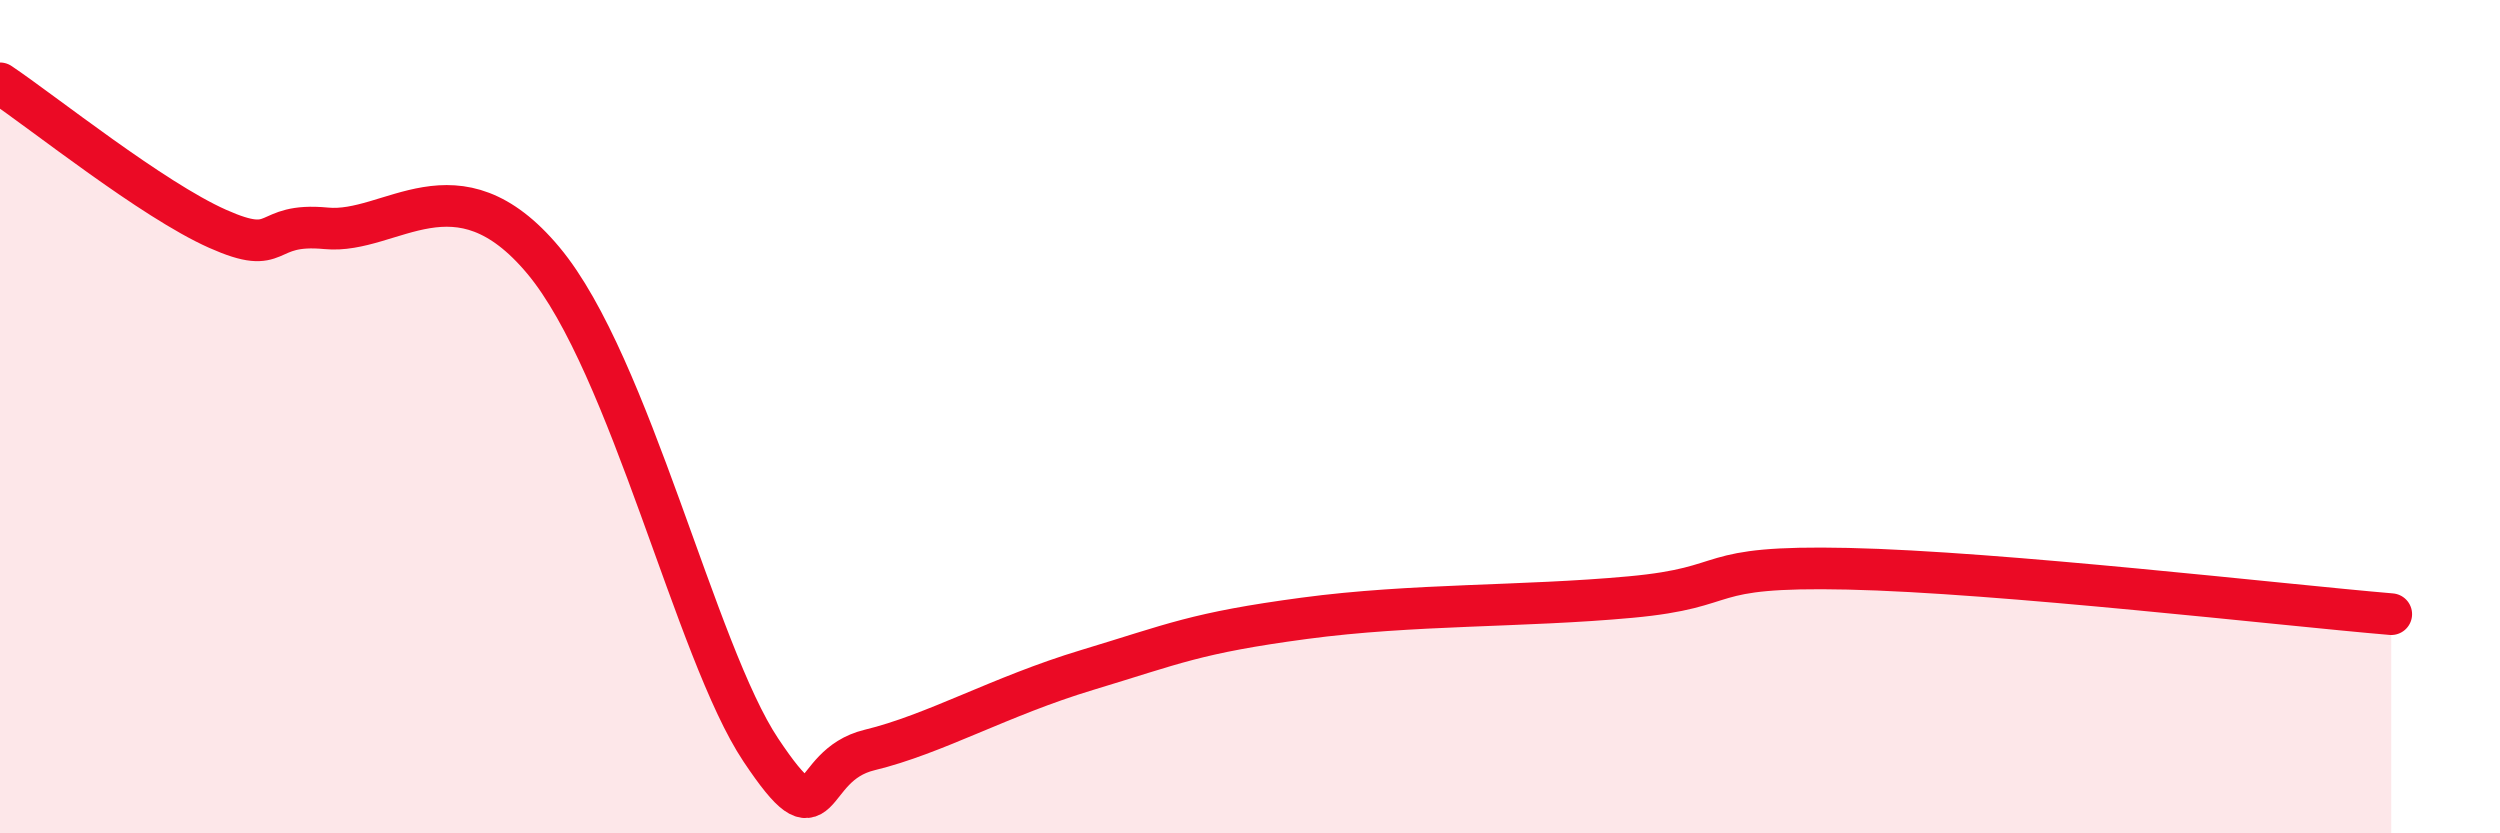
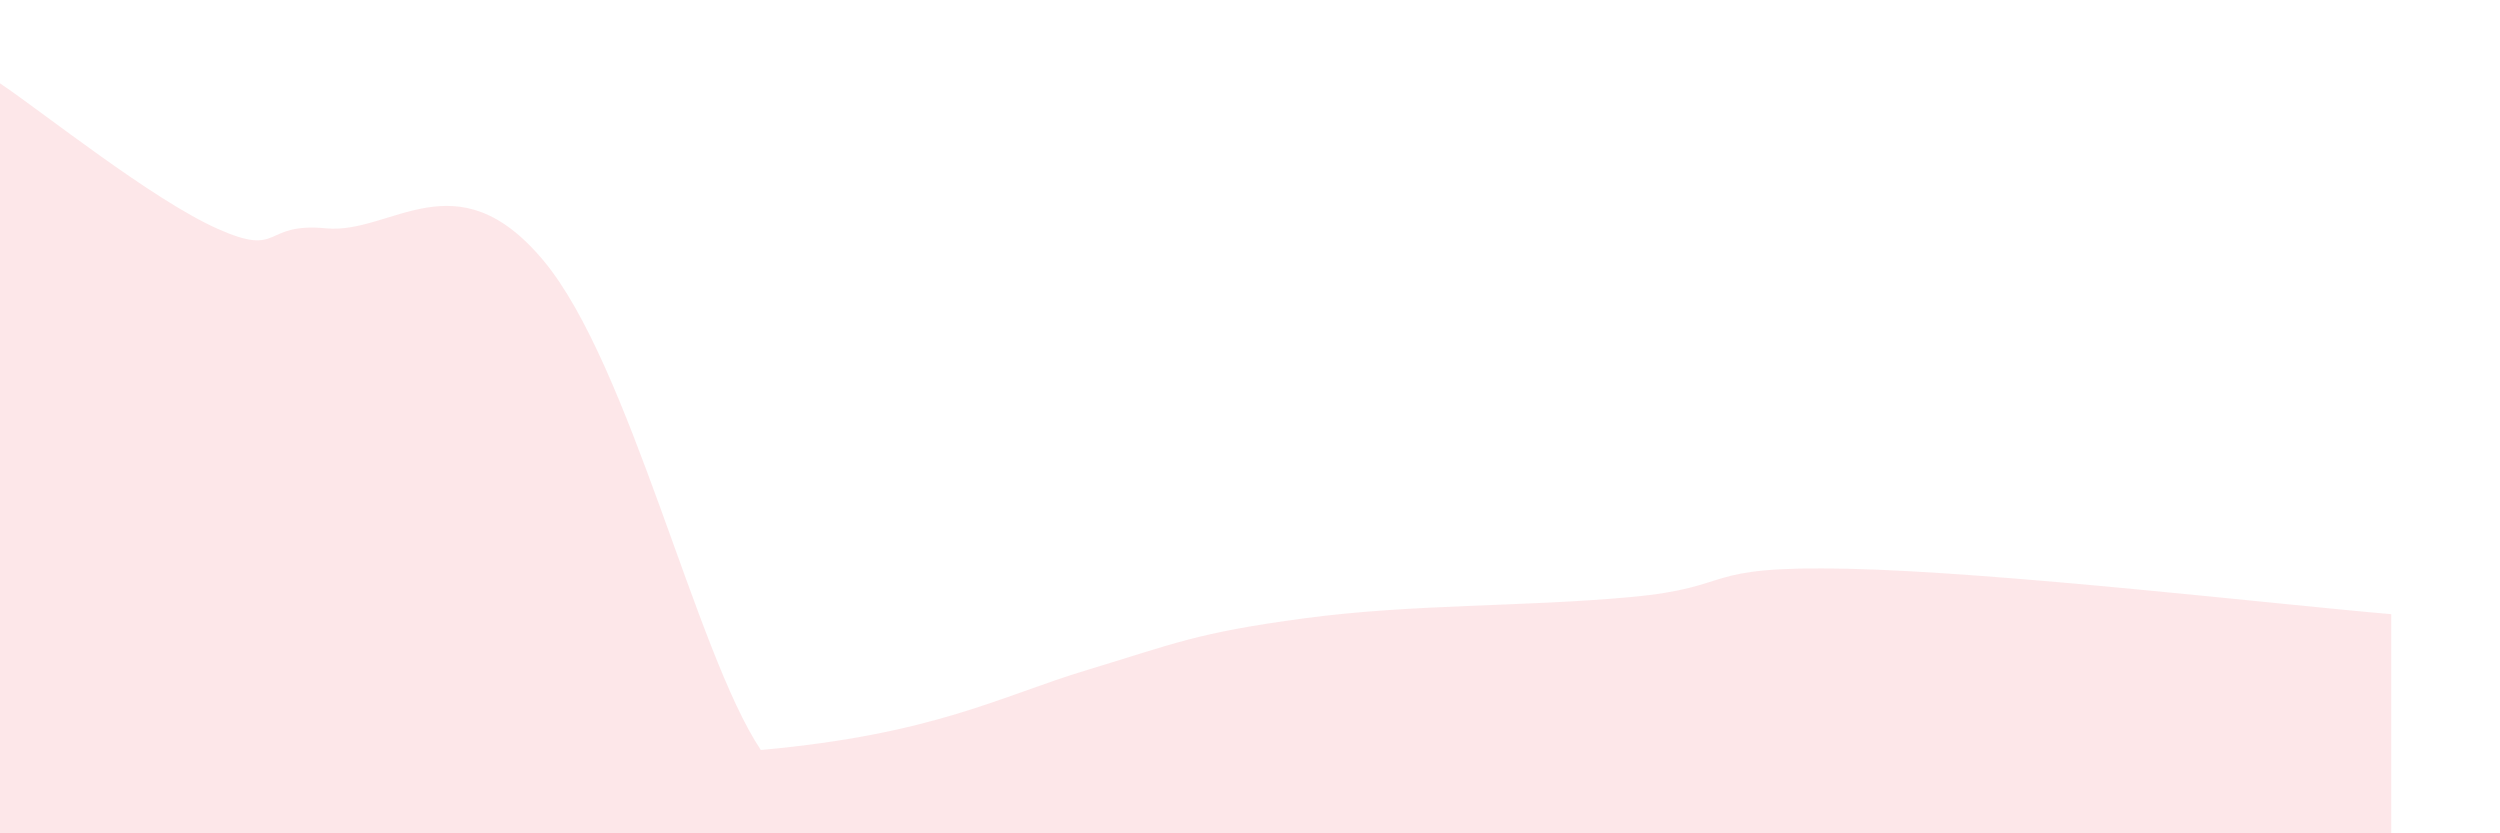
<svg xmlns="http://www.w3.org/2000/svg" width="60" height="20" viewBox="0 0 60 20">
-   <path d="M 0,2 C 1.04,2.7 3.65,4.79 5.22,5.49 C 6.79,6.19 6.27,5.33 7.83,5.48 C 9.39,5.63 10.95,3.75 13.04,6.25 C 15.13,8.75 16.69,15.65 18.26,18 C 19.83,20.35 19.3,18.38 20.87,18 C 22.44,17.62 24,16.71 26.09,16.08 C 28.18,15.45 28.69,15.19 31.3,14.84 C 33.91,14.49 36.52,14.57 39.13,14.33 C 41.74,14.09 40.7,13.57 44.35,13.65 C 48,13.73 54.78,14.52 57.39,14.74L57.39 20L0 20Z" fill="#EB0A25" opacity="0.1" stroke-linecap="round" stroke-linejoin="round" />
-   <path d="M 0,2 C 1.04,2.7 3.65,4.79 5.22,5.49 C 6.79,6.19 6.27,5.33 7.83,5.48 C 9.39,5.63 10.95,3.75 13.04,6.25 C 15.13,8.75 16.69,15.65 18.26,18 C 19.83,20.35 19.3,18.38 20.87,18 C 22.44,17.62 24,16.71 26.09,16.08 C 28.18,15.45 28.69,15.19 31.3,14.84 C 33.91,14.49 36.52,14.57 39.13,14.33 C 41.74,14.09 40.7,13.57 44.35,13.65 C 48,13.73 54.78,14.52 57.39,14.74" stroke="#EB0A25" stroke-width="1" fill="none" stroke-linecap="round" stroke-linejoin="round" />
+   <path d="M 0,2 C 1.04,2.7 3.65,4.79 5.22,5.49 C 6.79,6.19 6.27,5.33 7.83,5.48 C 9.39,5.63 10.95,3.75 13.04,6.25 C 15.13,8.75 16.69,15.65 18.26,18 C 22.44,17.62 24,16.71 26.09,16.08 C 28.18,15.45 28.69,15.19 31.3,14.84 C 33.91,14.49 36.52,14.57 39.13,14.33 C 41.74,14.09 40.7,13.57 44.35,13.65 C 48,13.73 54.78,14.52 57.39,14.74L57.39 20L0 20Z" fill="#EB0A25" opacity="0.1" stroke-linecap="round" stroke-linejoin="round" />
</svg>